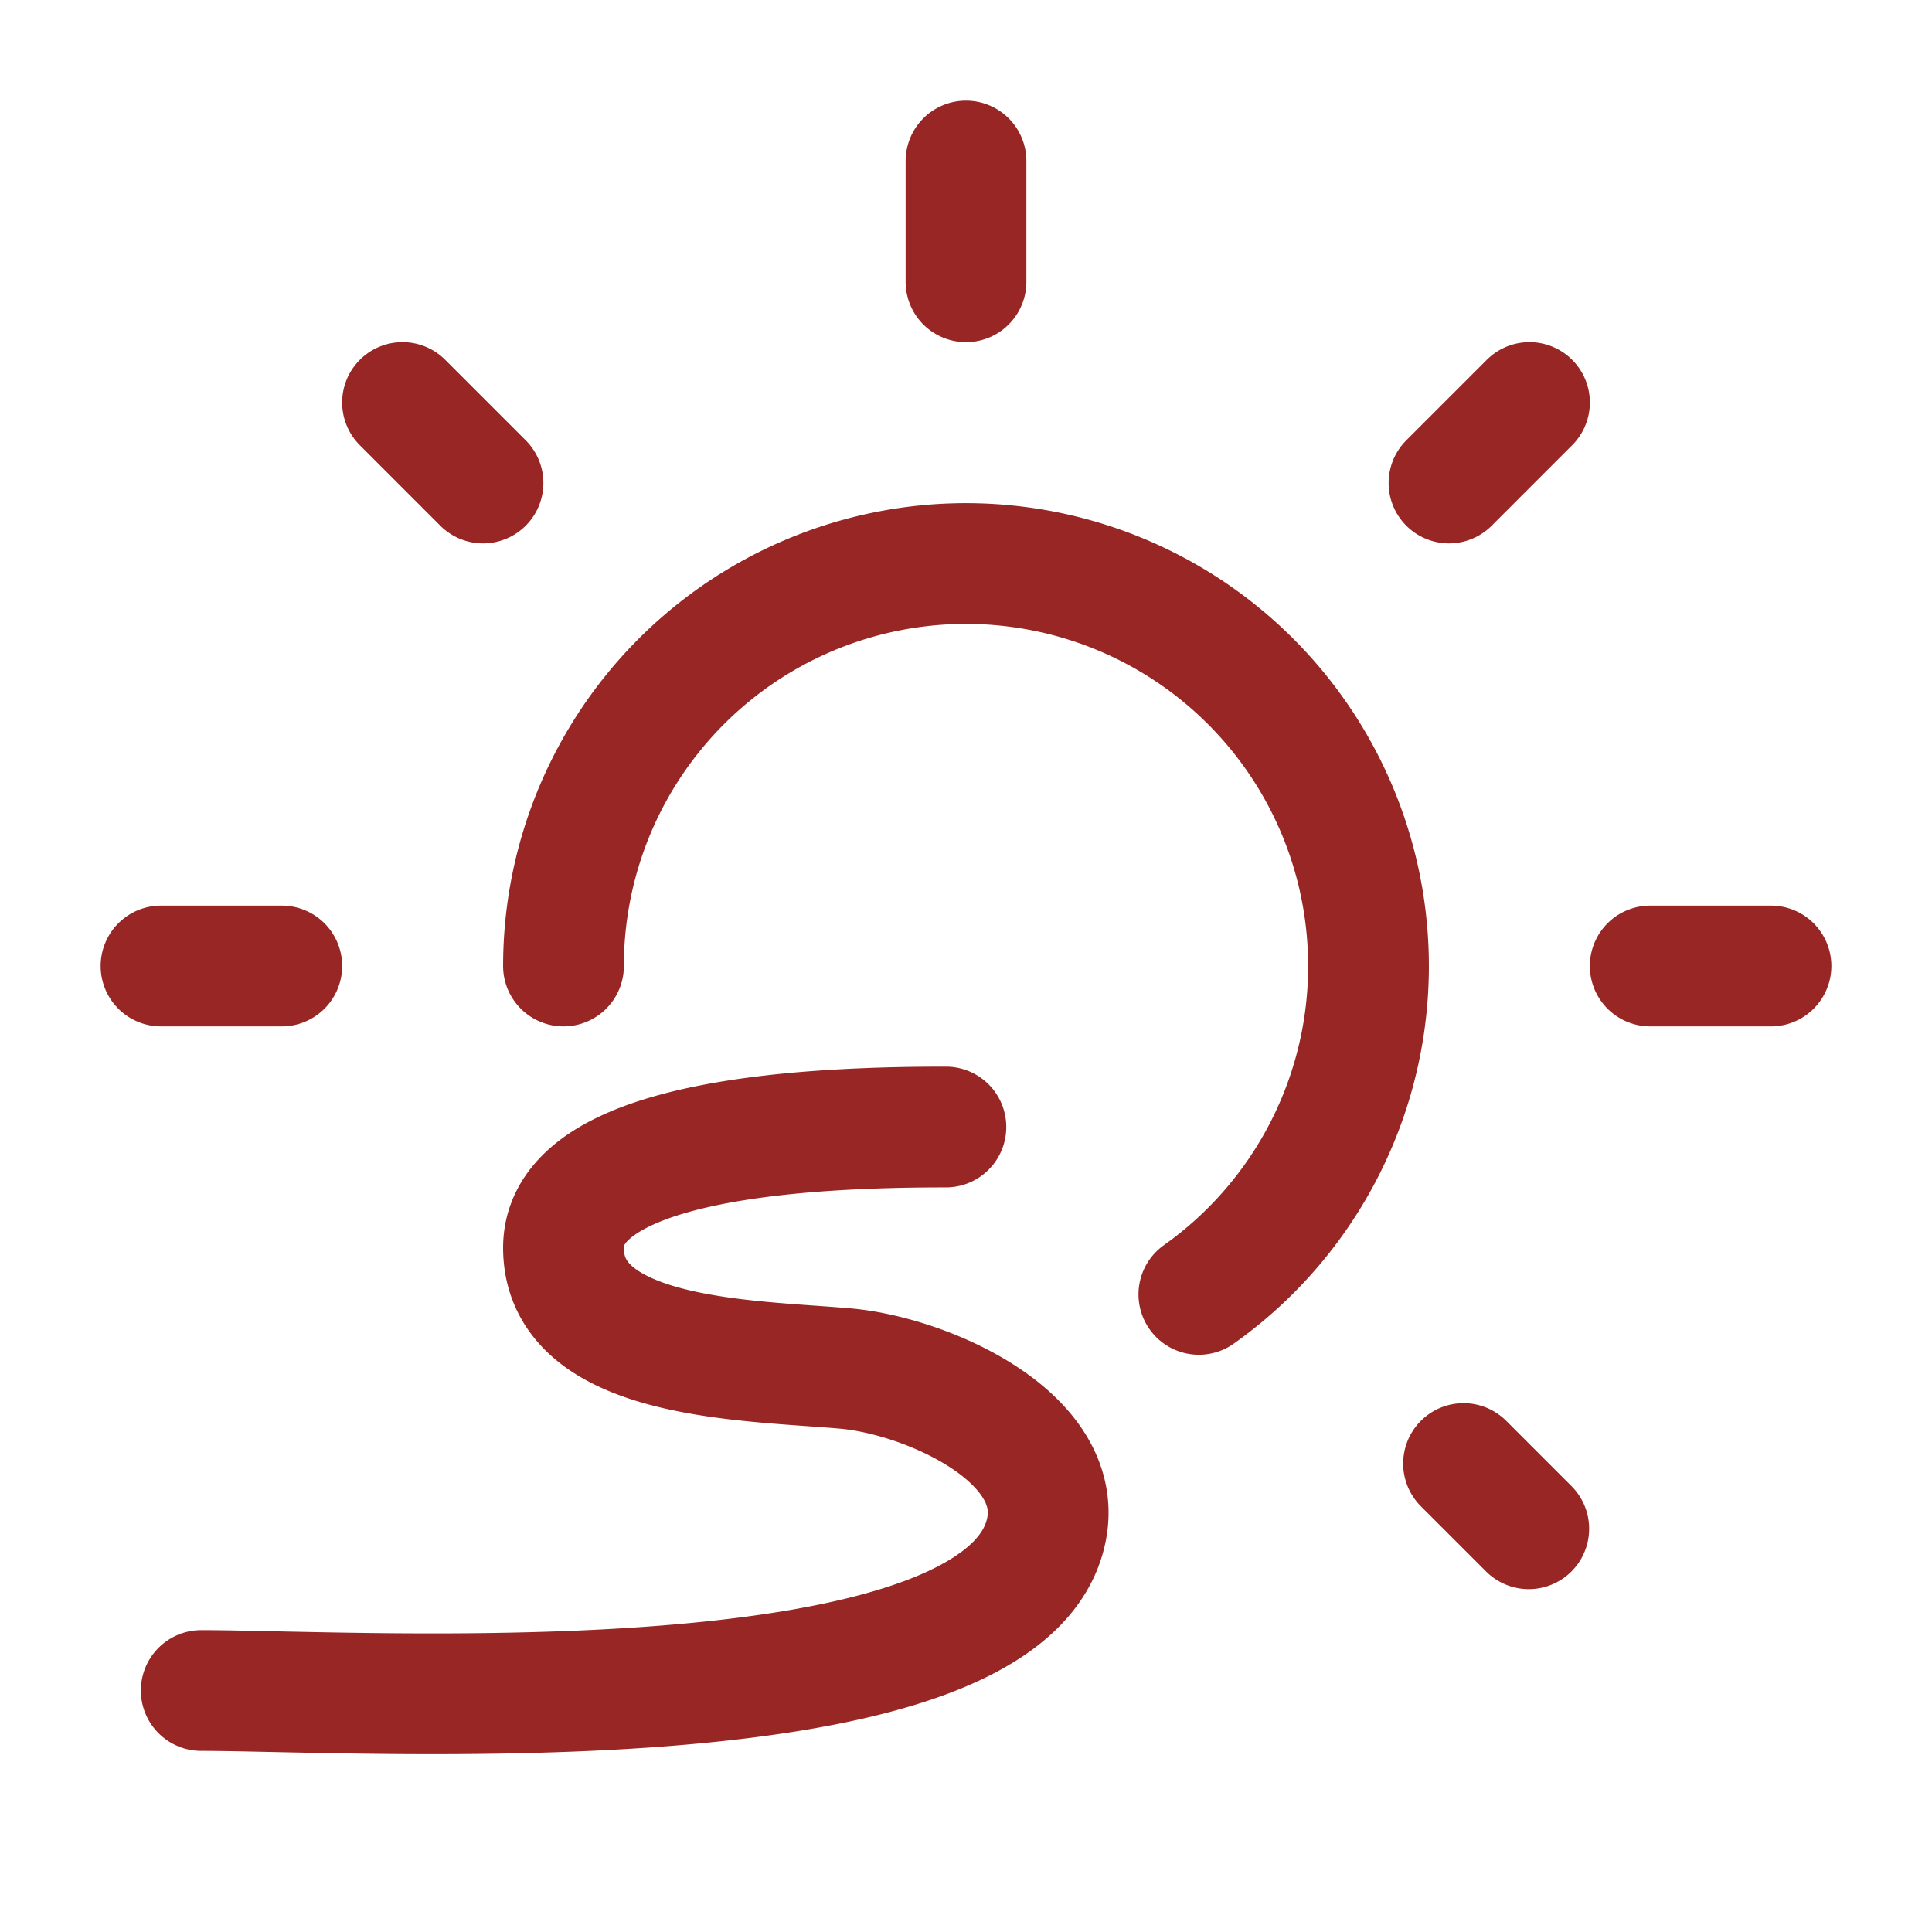
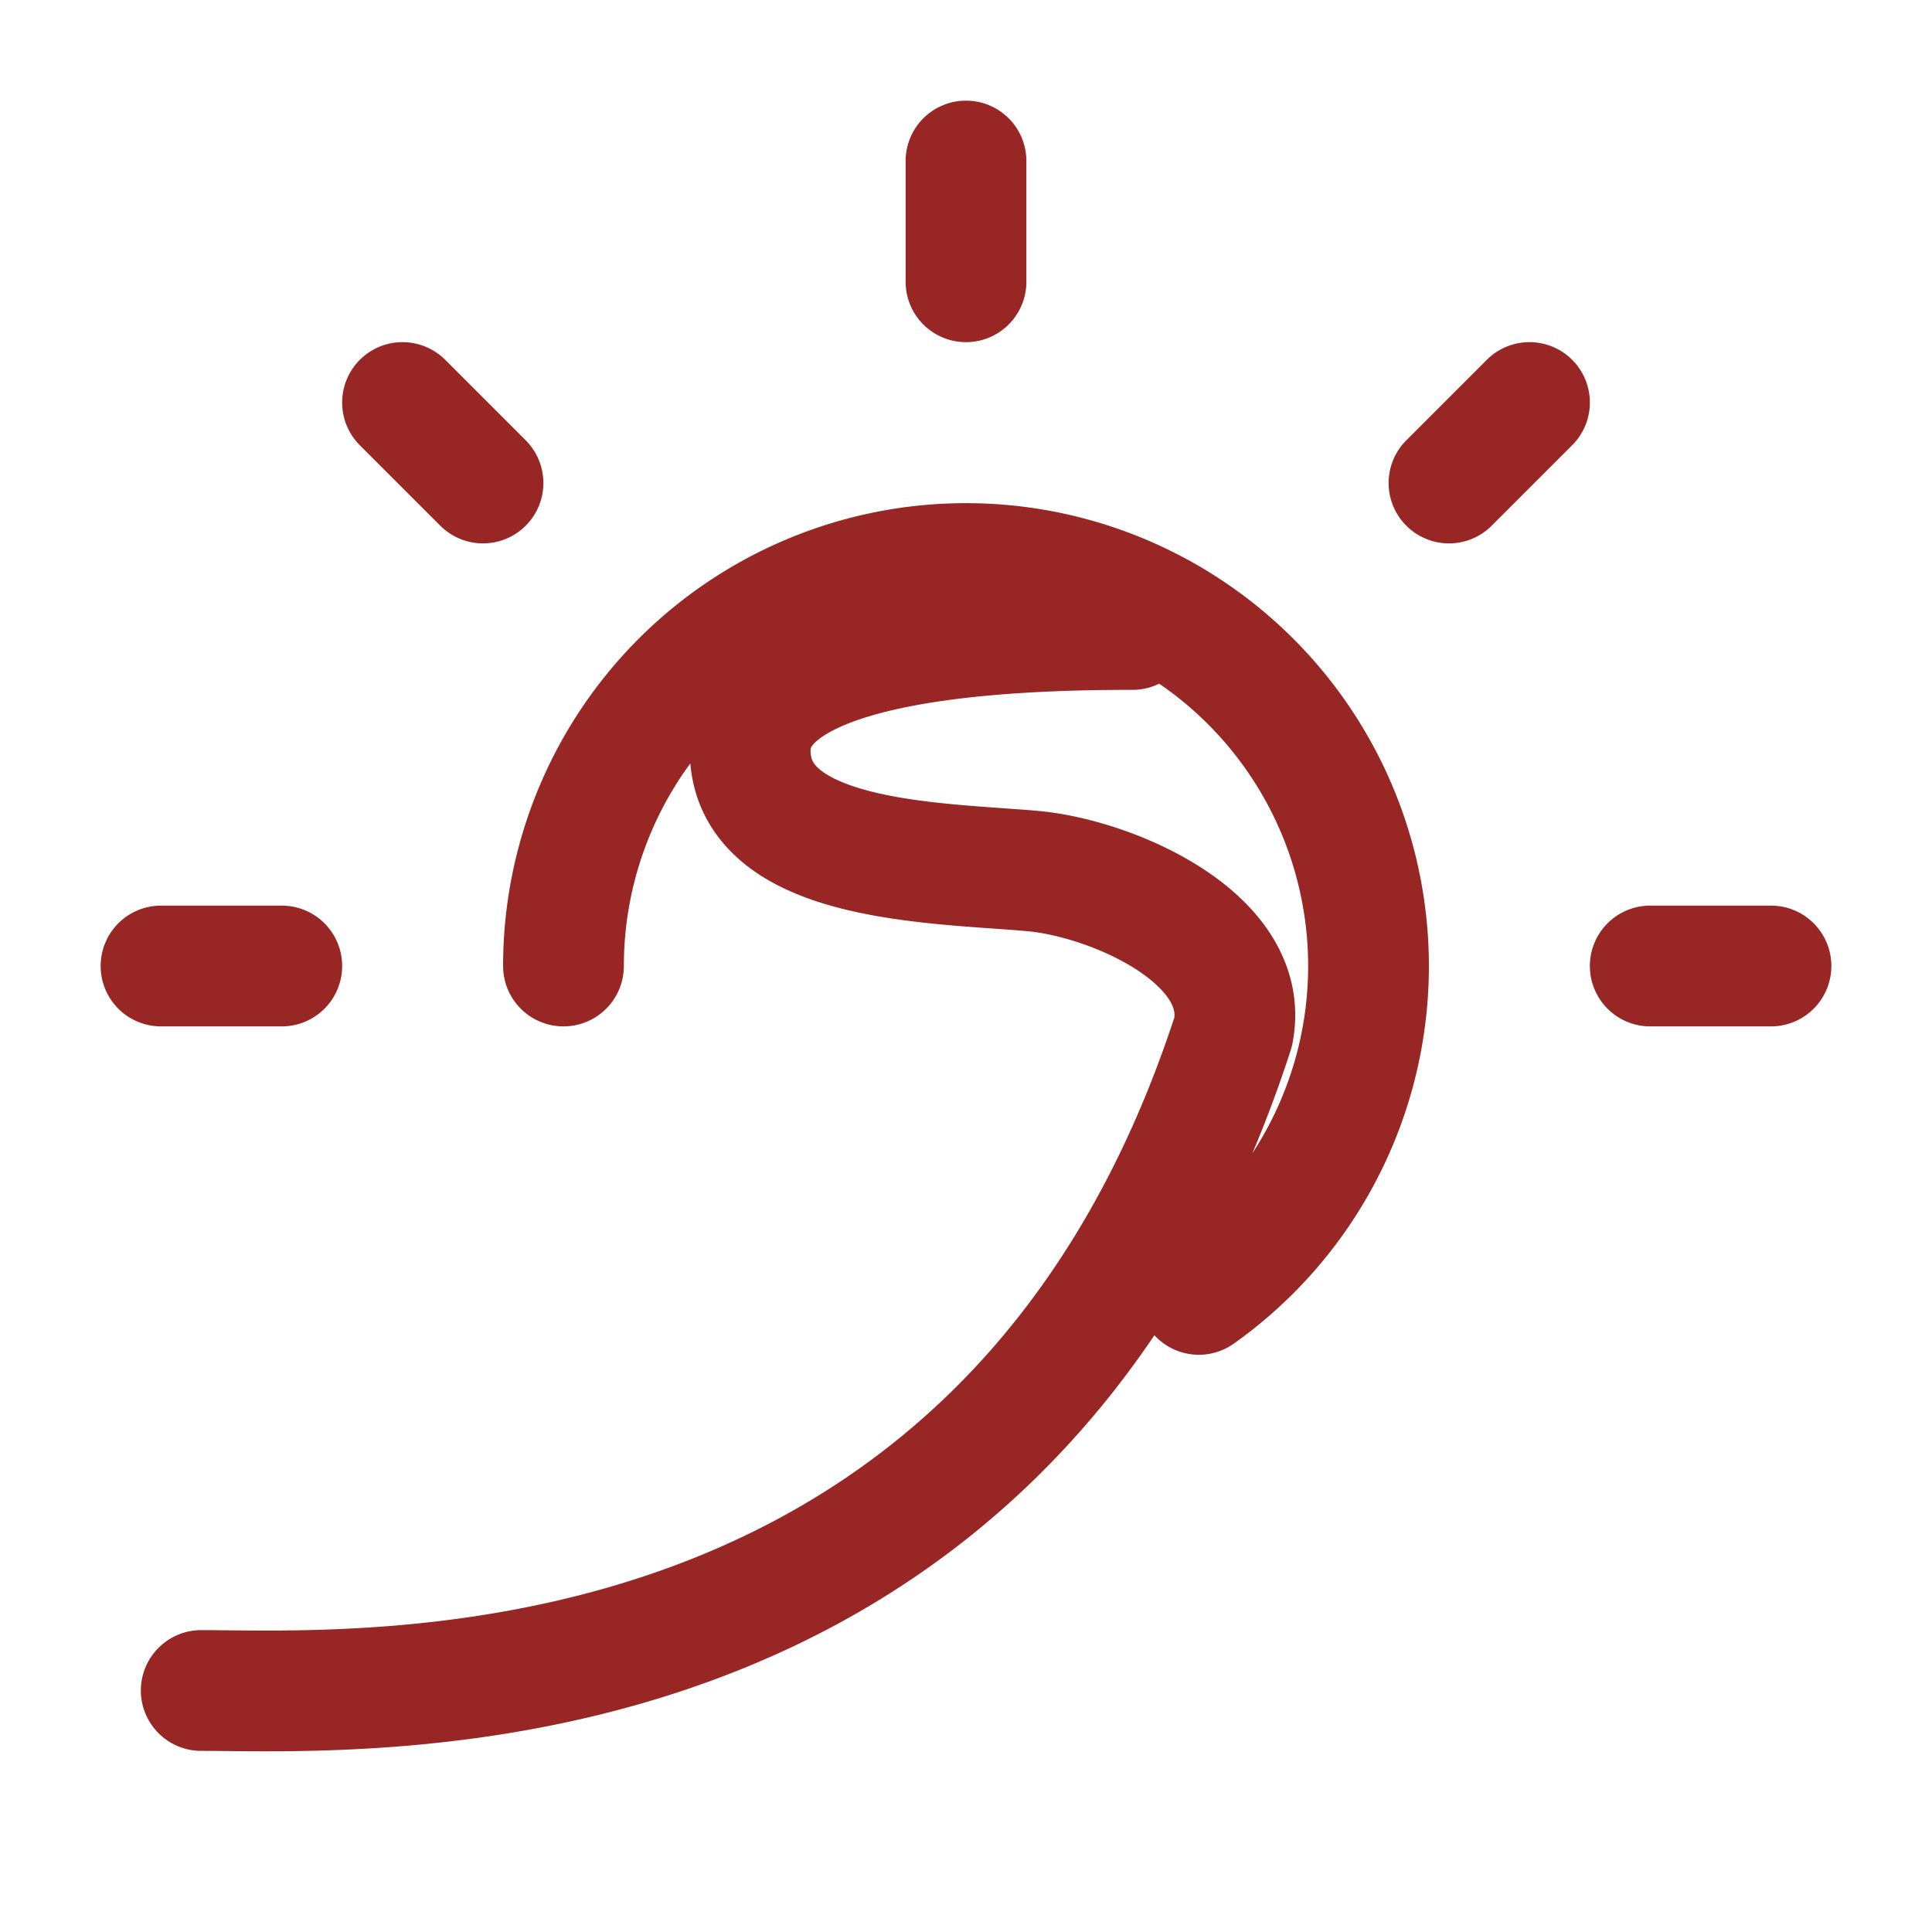
<svg xmlns="http://www.w3.org/2000/svg" width="32" height="32" viewBox="0 0 32 32" fill="none">
-   <path d="M2.667 16h2m2-9.333L8 8m8-5.333v2M9.333 16a6.667 6.667 0 1 1 10.524 5.439m5.476-14.772L24 8m5.333 8h-2m-2.012 9.321-1.08-1.08m-8.574-5.574c-2 0-6.334.133-6.334 2 0 1.866 3.07 1.86 4.667 2 1.333.116 3.642 1.125 3.333 2.666C16.667 28.667 6 28 3.333 28" stroke="#972625" stroke-width="2" stroke-linecap="round" stroke-linejoin="round" />
+   <path d="M2.667 16h2m2-9.333L8 8m8-5.333v2M9.333 16a6.667 6.667 0 1 1 10.524 5.439m5.476-14.772L24 8m5.333 8h-2m-8.574-5.574c-2 0-6.334.133-6.334 2 0 1.866 3.07 1.86 4.667 2 1.333.116 3.642 1.125 3.333 2.666C16.667 28.667 6 28 3.333 28" stroke="#972625" stroke-width="2" stroke-linecap="round" stroke-linejoin="round" />
</svg>